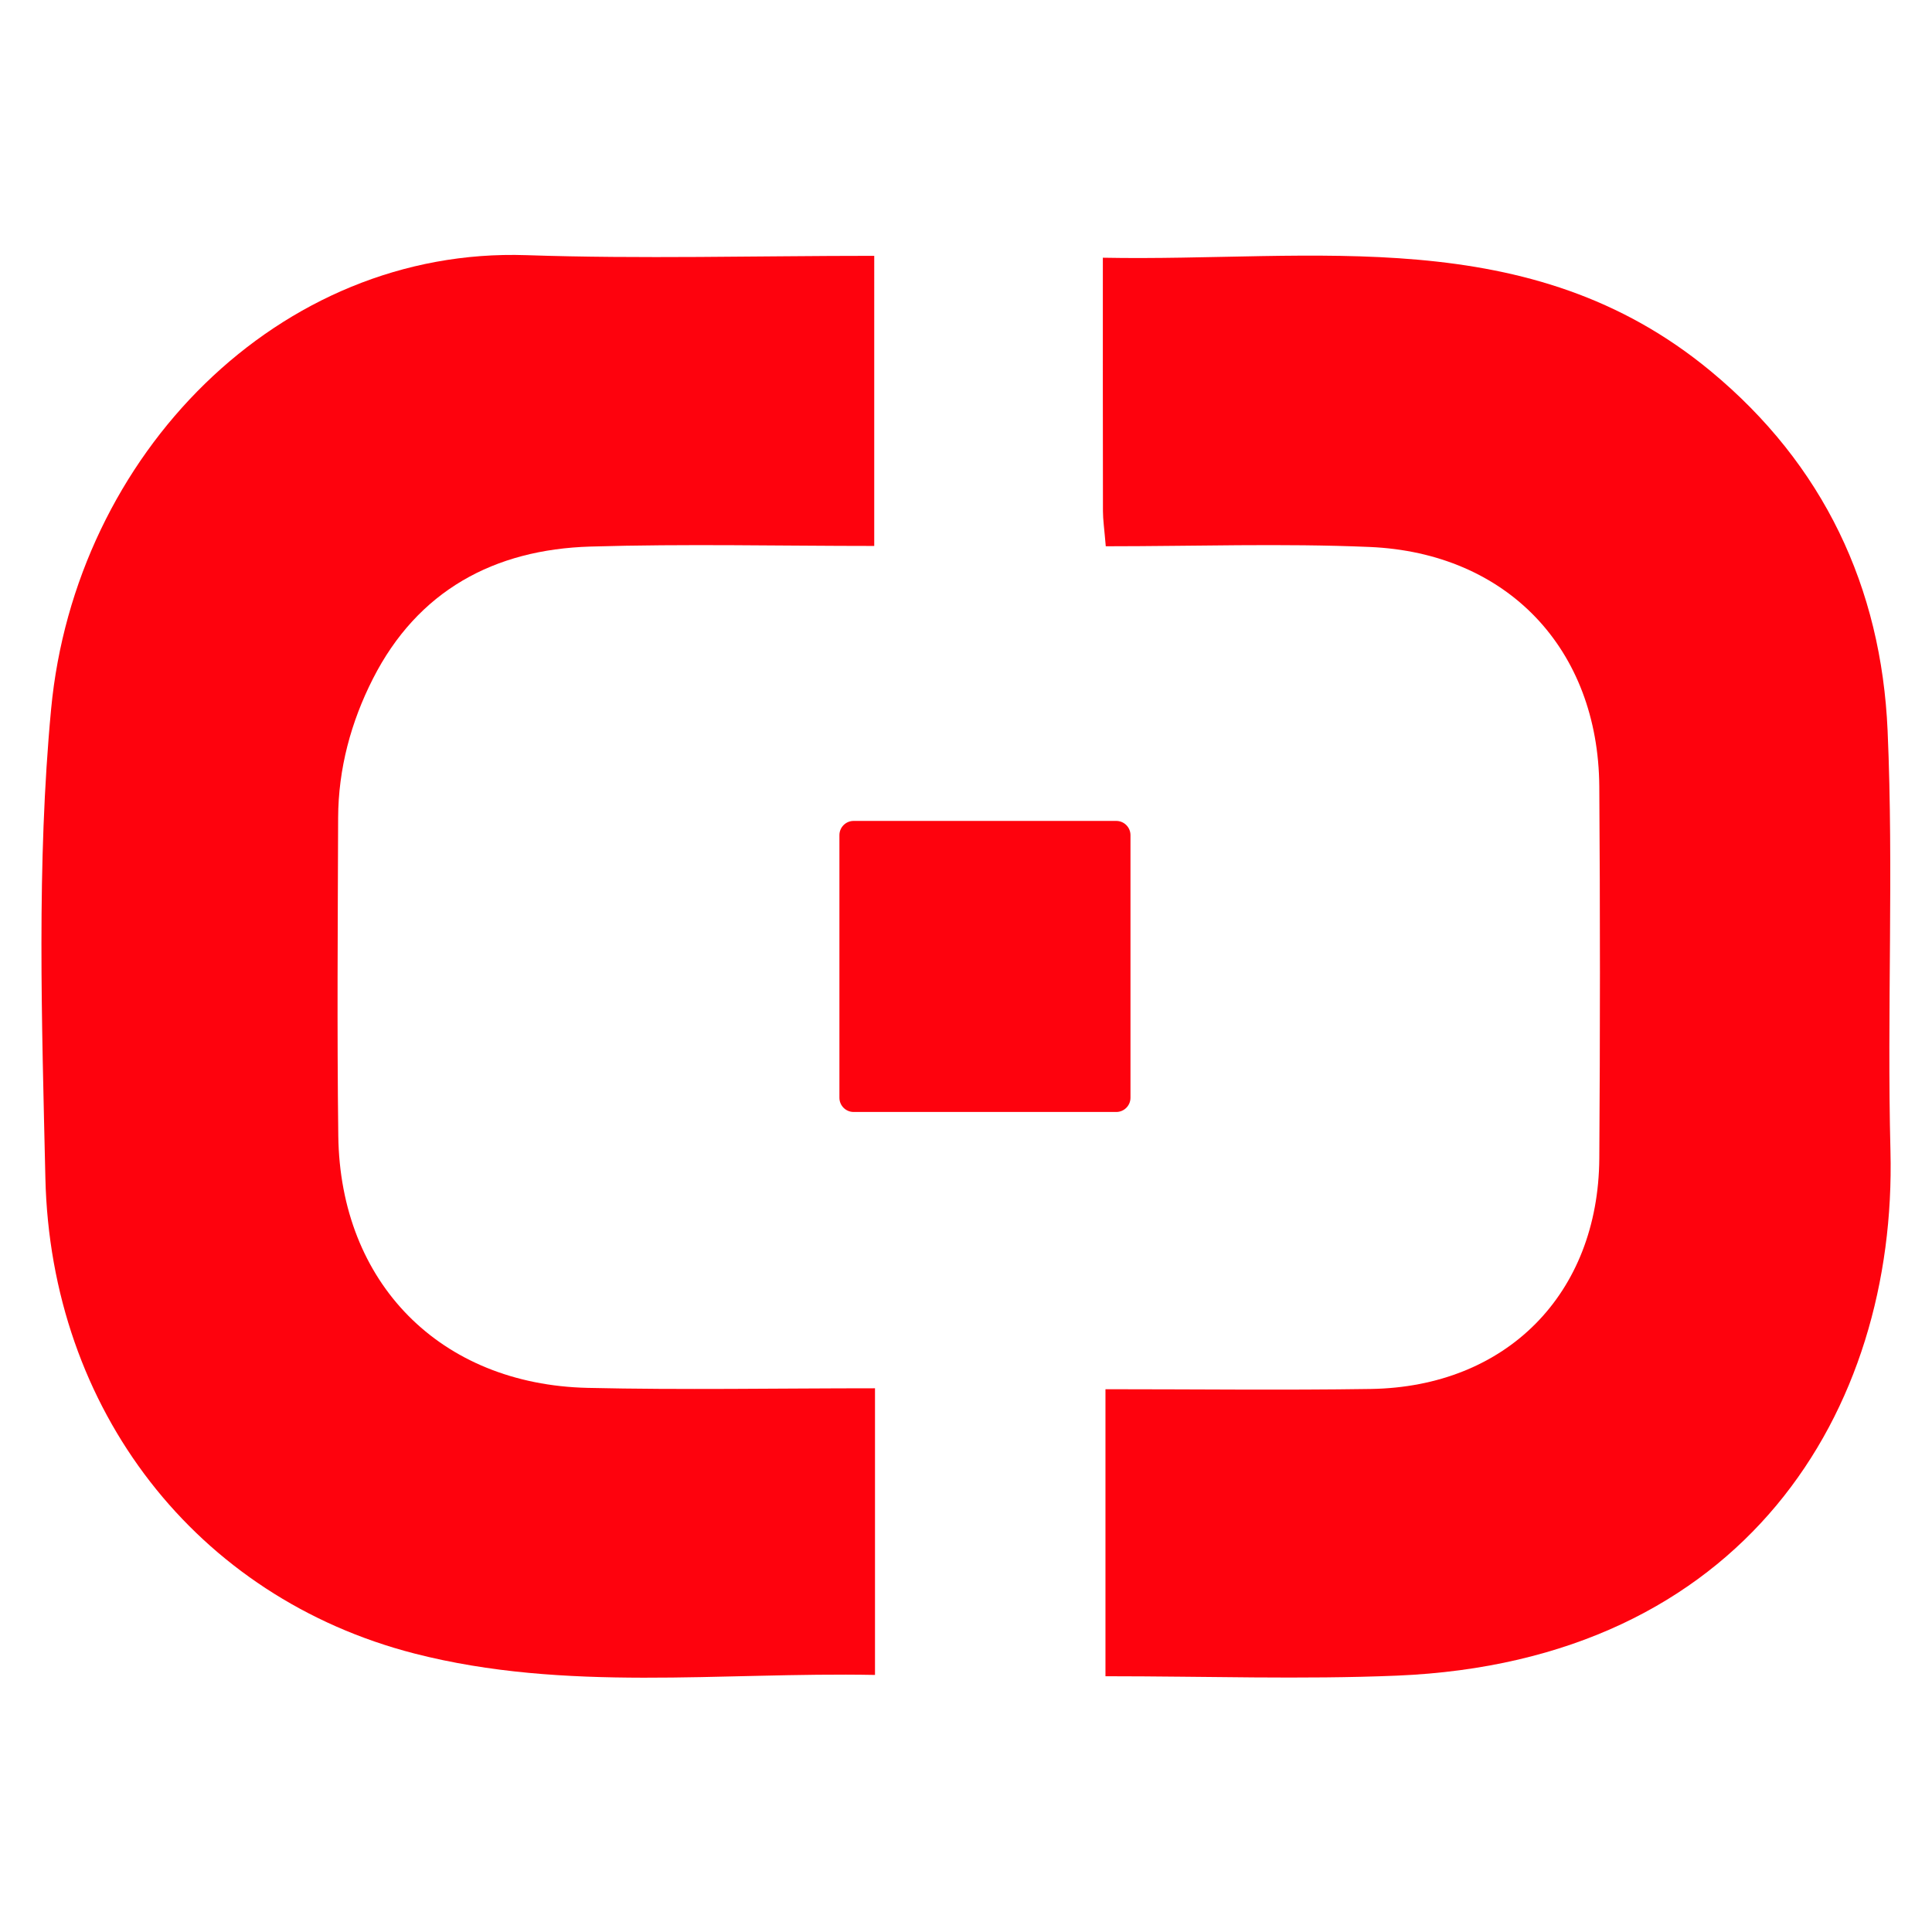
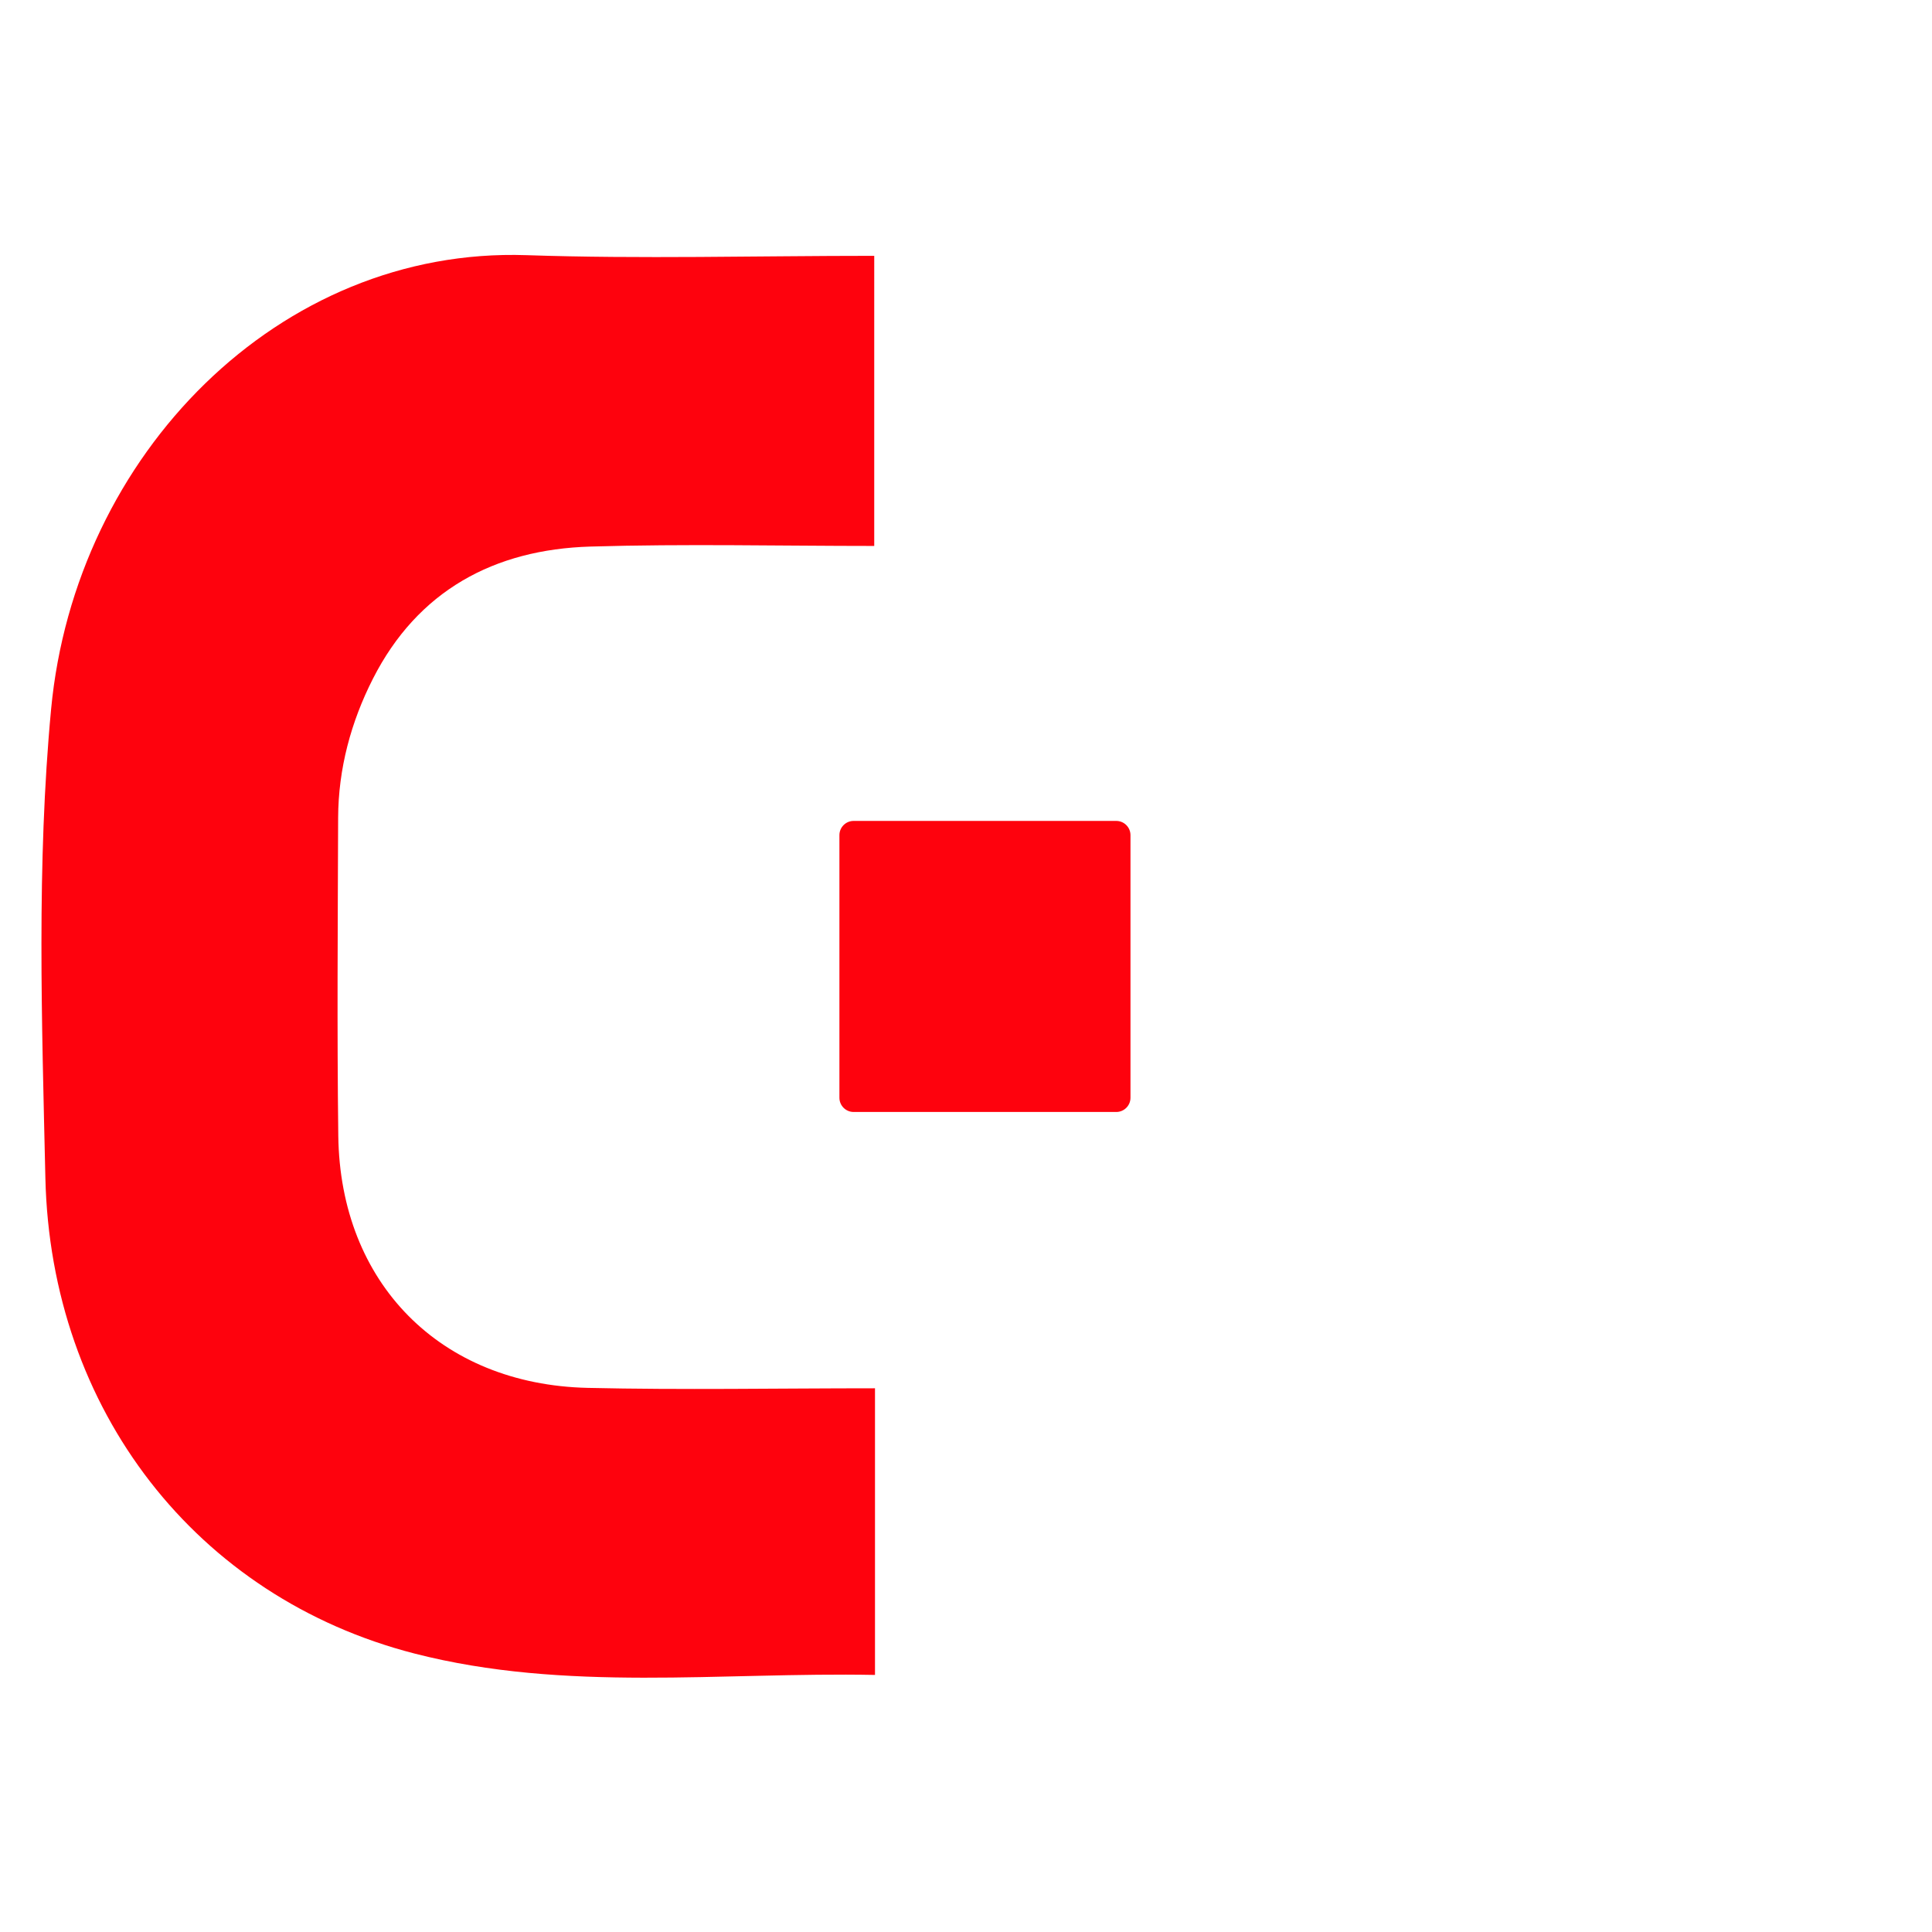
<svg xmlns="http://www.w3.org/2000/svg" xmlns:ns1="http://sodipodi.sourceforge.net/DTD/sodipodi-0.dtd" xmlns:ns2="http://www.inkscape.org/namespaces/inkscape" id="svg1" width="1440" height="1440" viewBox="0 0 1440 1440" ns1:docname="icone-vermelho.ai">
  <defs id="defs1">
    <clipPath clipPathUnits="userSpaceOnUse" id="clipPath2">
      <path d="M 0,1080 H 1080 V 0 H 0 Z" transform="translate(-488.701,-774.809)" id="path2" />
    </clipPath>
    <clipPath clipPathUnits="userSpaceOnUse" id="clipPath4">
      <path d="M 0,1080 H 1080 V 0 H 0 Z" transform="translate(-617.961,-142.973)" id="path4" />
    </clipPath>
    <clipPath clipPathUnits="userSpaceOnUse" id="clipPath6">
      <path d="M 0,1080 H 1080 V 0 H 0 Z" transform="translate(-623.983,-458.396)" id="path6" />
    </clipPath>
  </defs>
  <g id="layer-MC0" ns2:groupmode="layer" ns2:label="Camada 1">
    <path id="path1" d="m 0,0 c -52.803,0 -105.813,1.237 -158.738,-0.345 -53.758,-1.607 -96.517,-24.627 -121.569,-73.911 -12.264,-24.127 -19.357,-50.322 -19.448,-77.763 -0.198,-59.26 -0.653,-118.528 0.086,-177.78 1.026,-82.272 56.945,-139.07 139.385,-140.959 53.034,-1.216 106.118,-0.228 160.71,-0.228 v -160.281 c -86.408,1.653 -172.932,-9.747 -257.45,11.956 -121.881,31.299 -203.518,136.215 -206.432,266.079 -1.959,87.299 -4.957,175.276 3.203,261.943 13.411,142.43 127.688,258.553 265.79,253.881 64.086,-2.167 128.306,-0.37 194.463,-0.37 z" style="fill:#fe020d;fill-opacity:1;fill-rule:nonzero;stroke:none" transform="matrix(1.333,0,0,-1.333,651.601,406.921)" clip-path="url(#clipPath2)" />
-     <path id="path3" d="m 0,0 v 160.489 c 50.385,0 99.373,-0.606 148.342,0.14 75.857,1.156 127.279,53.113 127.788,128.943 0.467,69.312 0.486,138.633 -0.009,207.945 -0.549,76.801 -51.353,130.634 -128.44,133.91 -48.889,2.077 -97.939,0.388 -147.51,0.388 -0.826,9.934 -1.57,14.787 -1.579,19.642 -0.089,46.099 -0.054,92.199 -0.054,141.706 118.101,-2.333 238.592,20.493 339.987,-63.516 62.936,-52.143 95.308,-120.714 98.807,-200.961 3.409,-78.209 -0.383,-156.706 1.594,-235.01 C 442.592,148.489 357.318,8.374 162.896,0.333 109.818,-1.862 56.573,0 0,0" style="fill:#fe020d;fill-opacity:1;fill-rule:nonzero;stroke:none" transform="matrix(1.333,0,0,-1.333,823.948,1249.37)" clip-path="url(#clipPath4)" />
    <path id="path5" d="m 0,0 h -146.821 c -4.398,0 -7.963,3.565 -7.963,7.963 v 146.821 c 0,4.398 3.565,7.963 7.963,7.963 H 0 c 4.398,0 7.963,-3.565 7.963,-7.963 V 7.963 C 7.963,3.565 4.398,0 0,0" style="fill:#fe020d;fill-opacity:1;fill-rule:nonzero;stroke:none" transform="matrix(1.333,0,0,-1.333,831.978,828.806)" clip-path="url(#clipPath6)" />
  </g>
</svg>